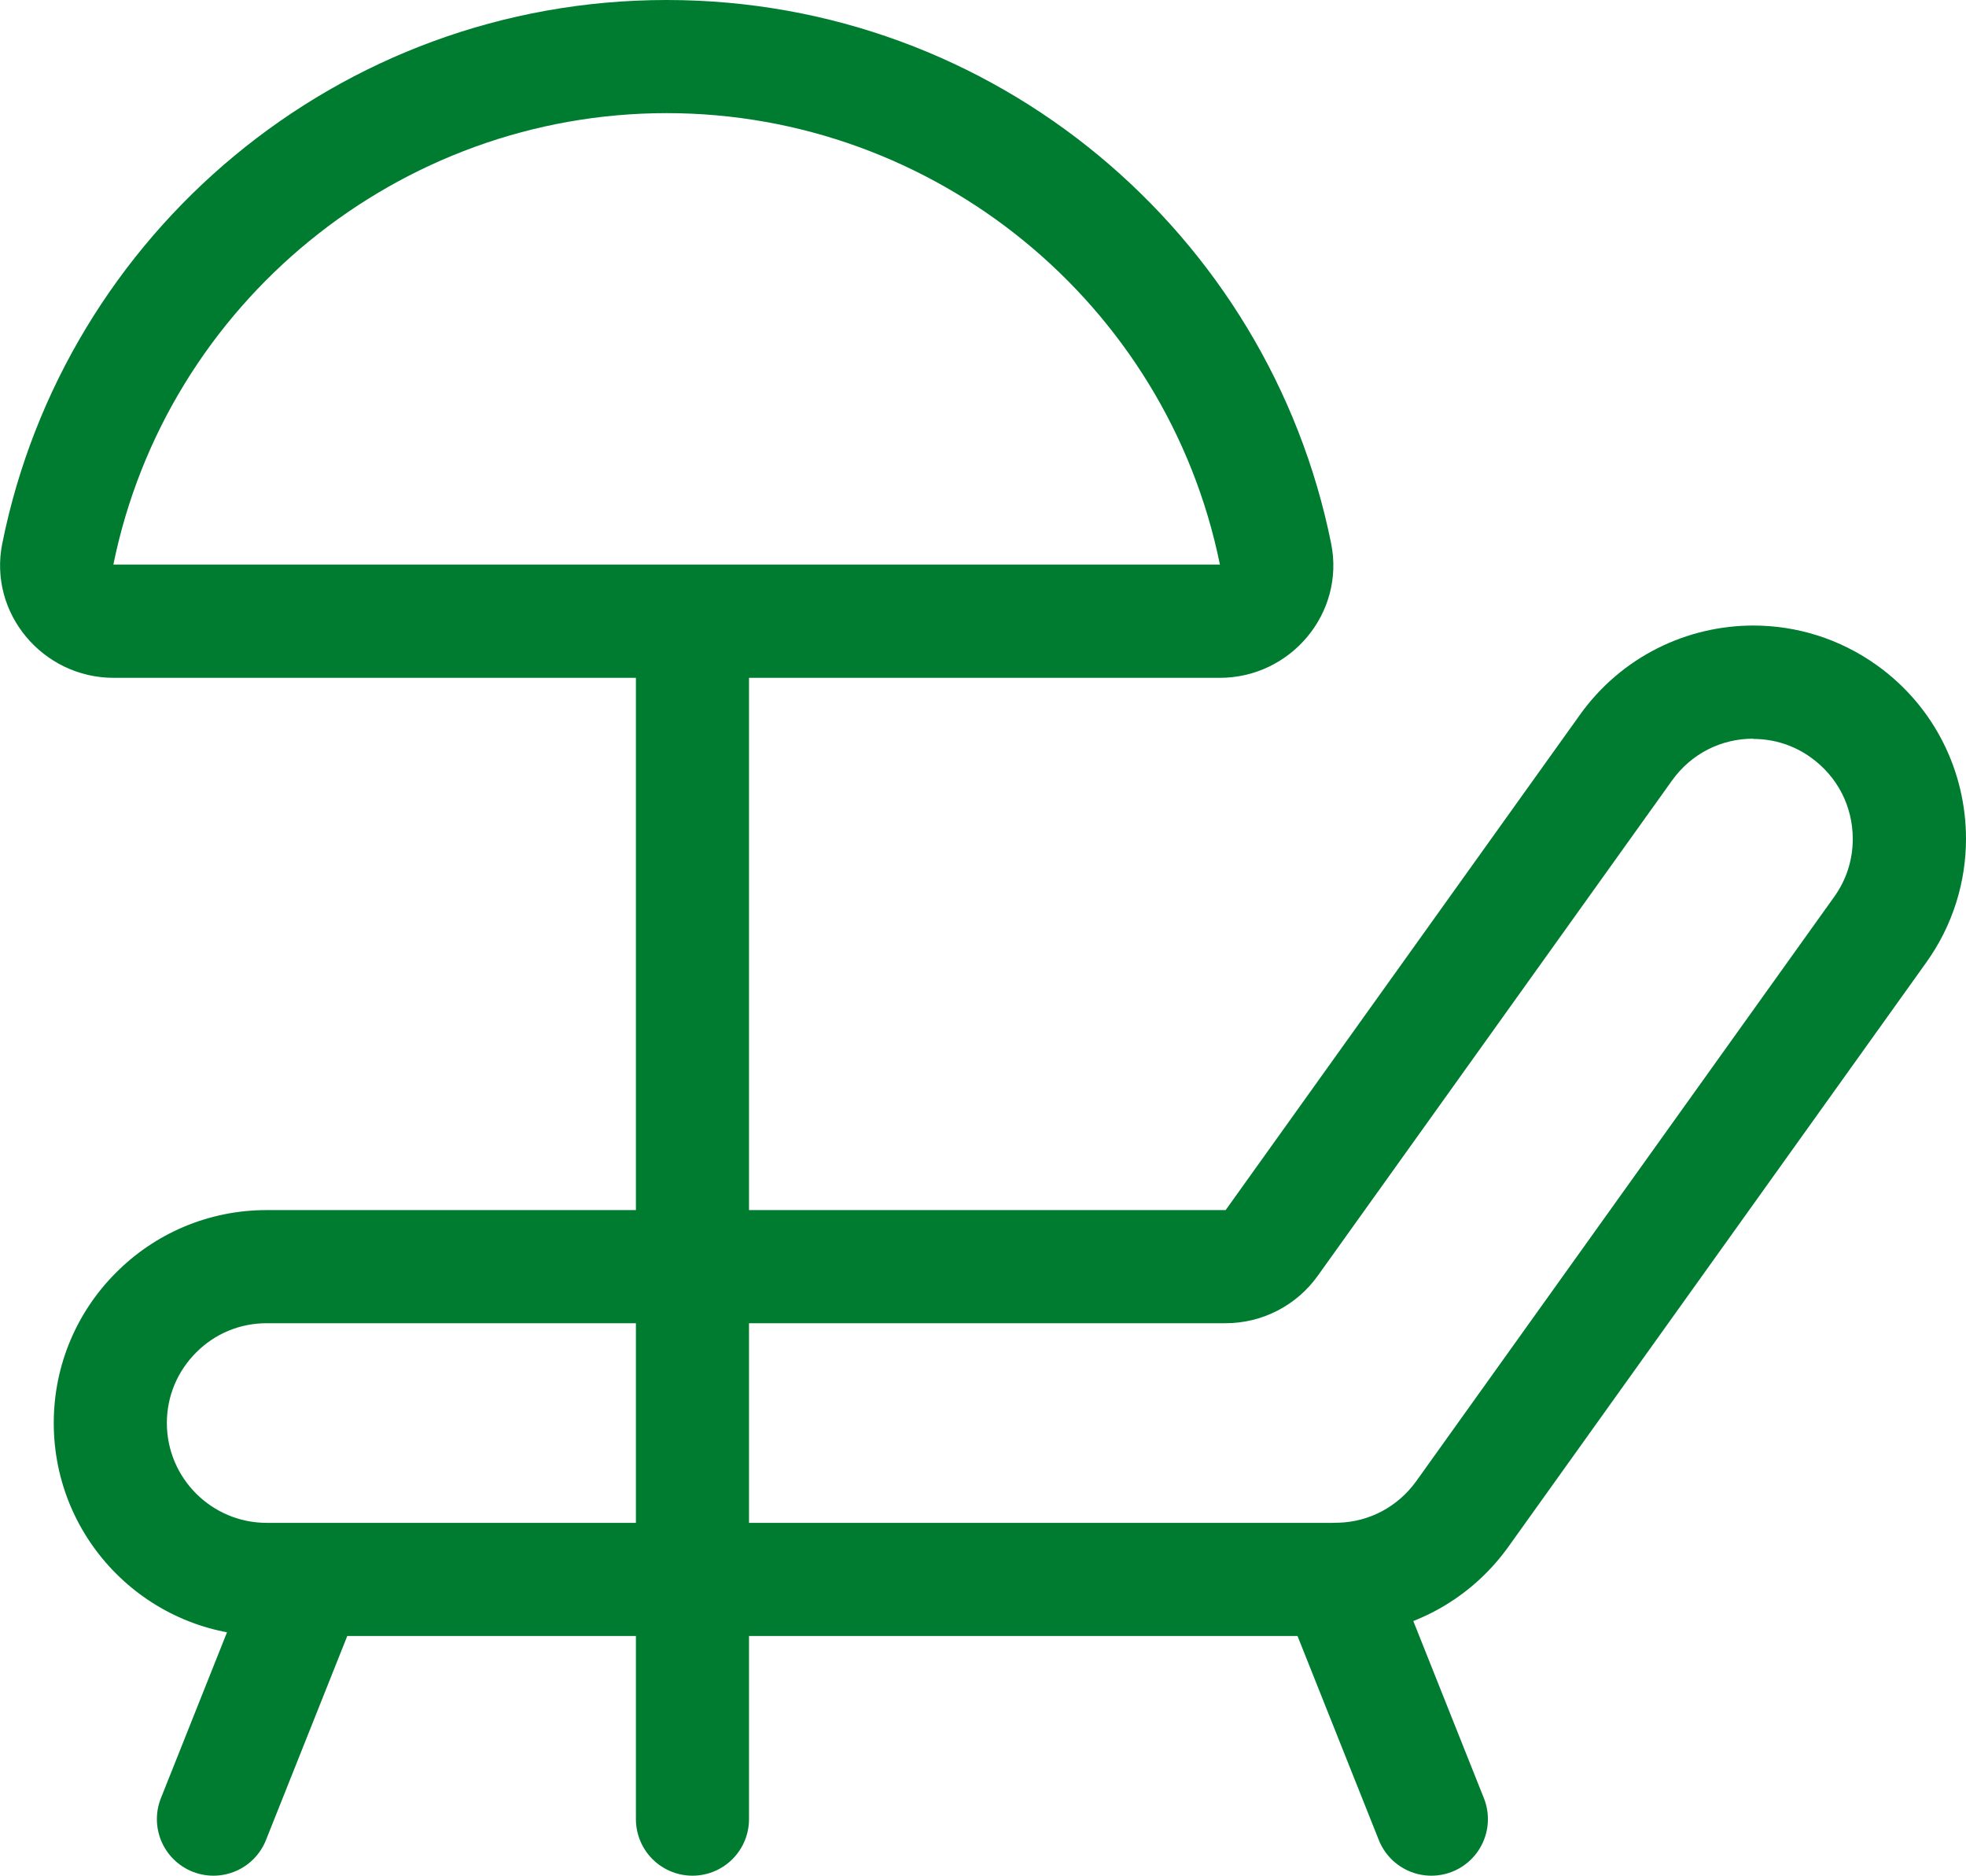
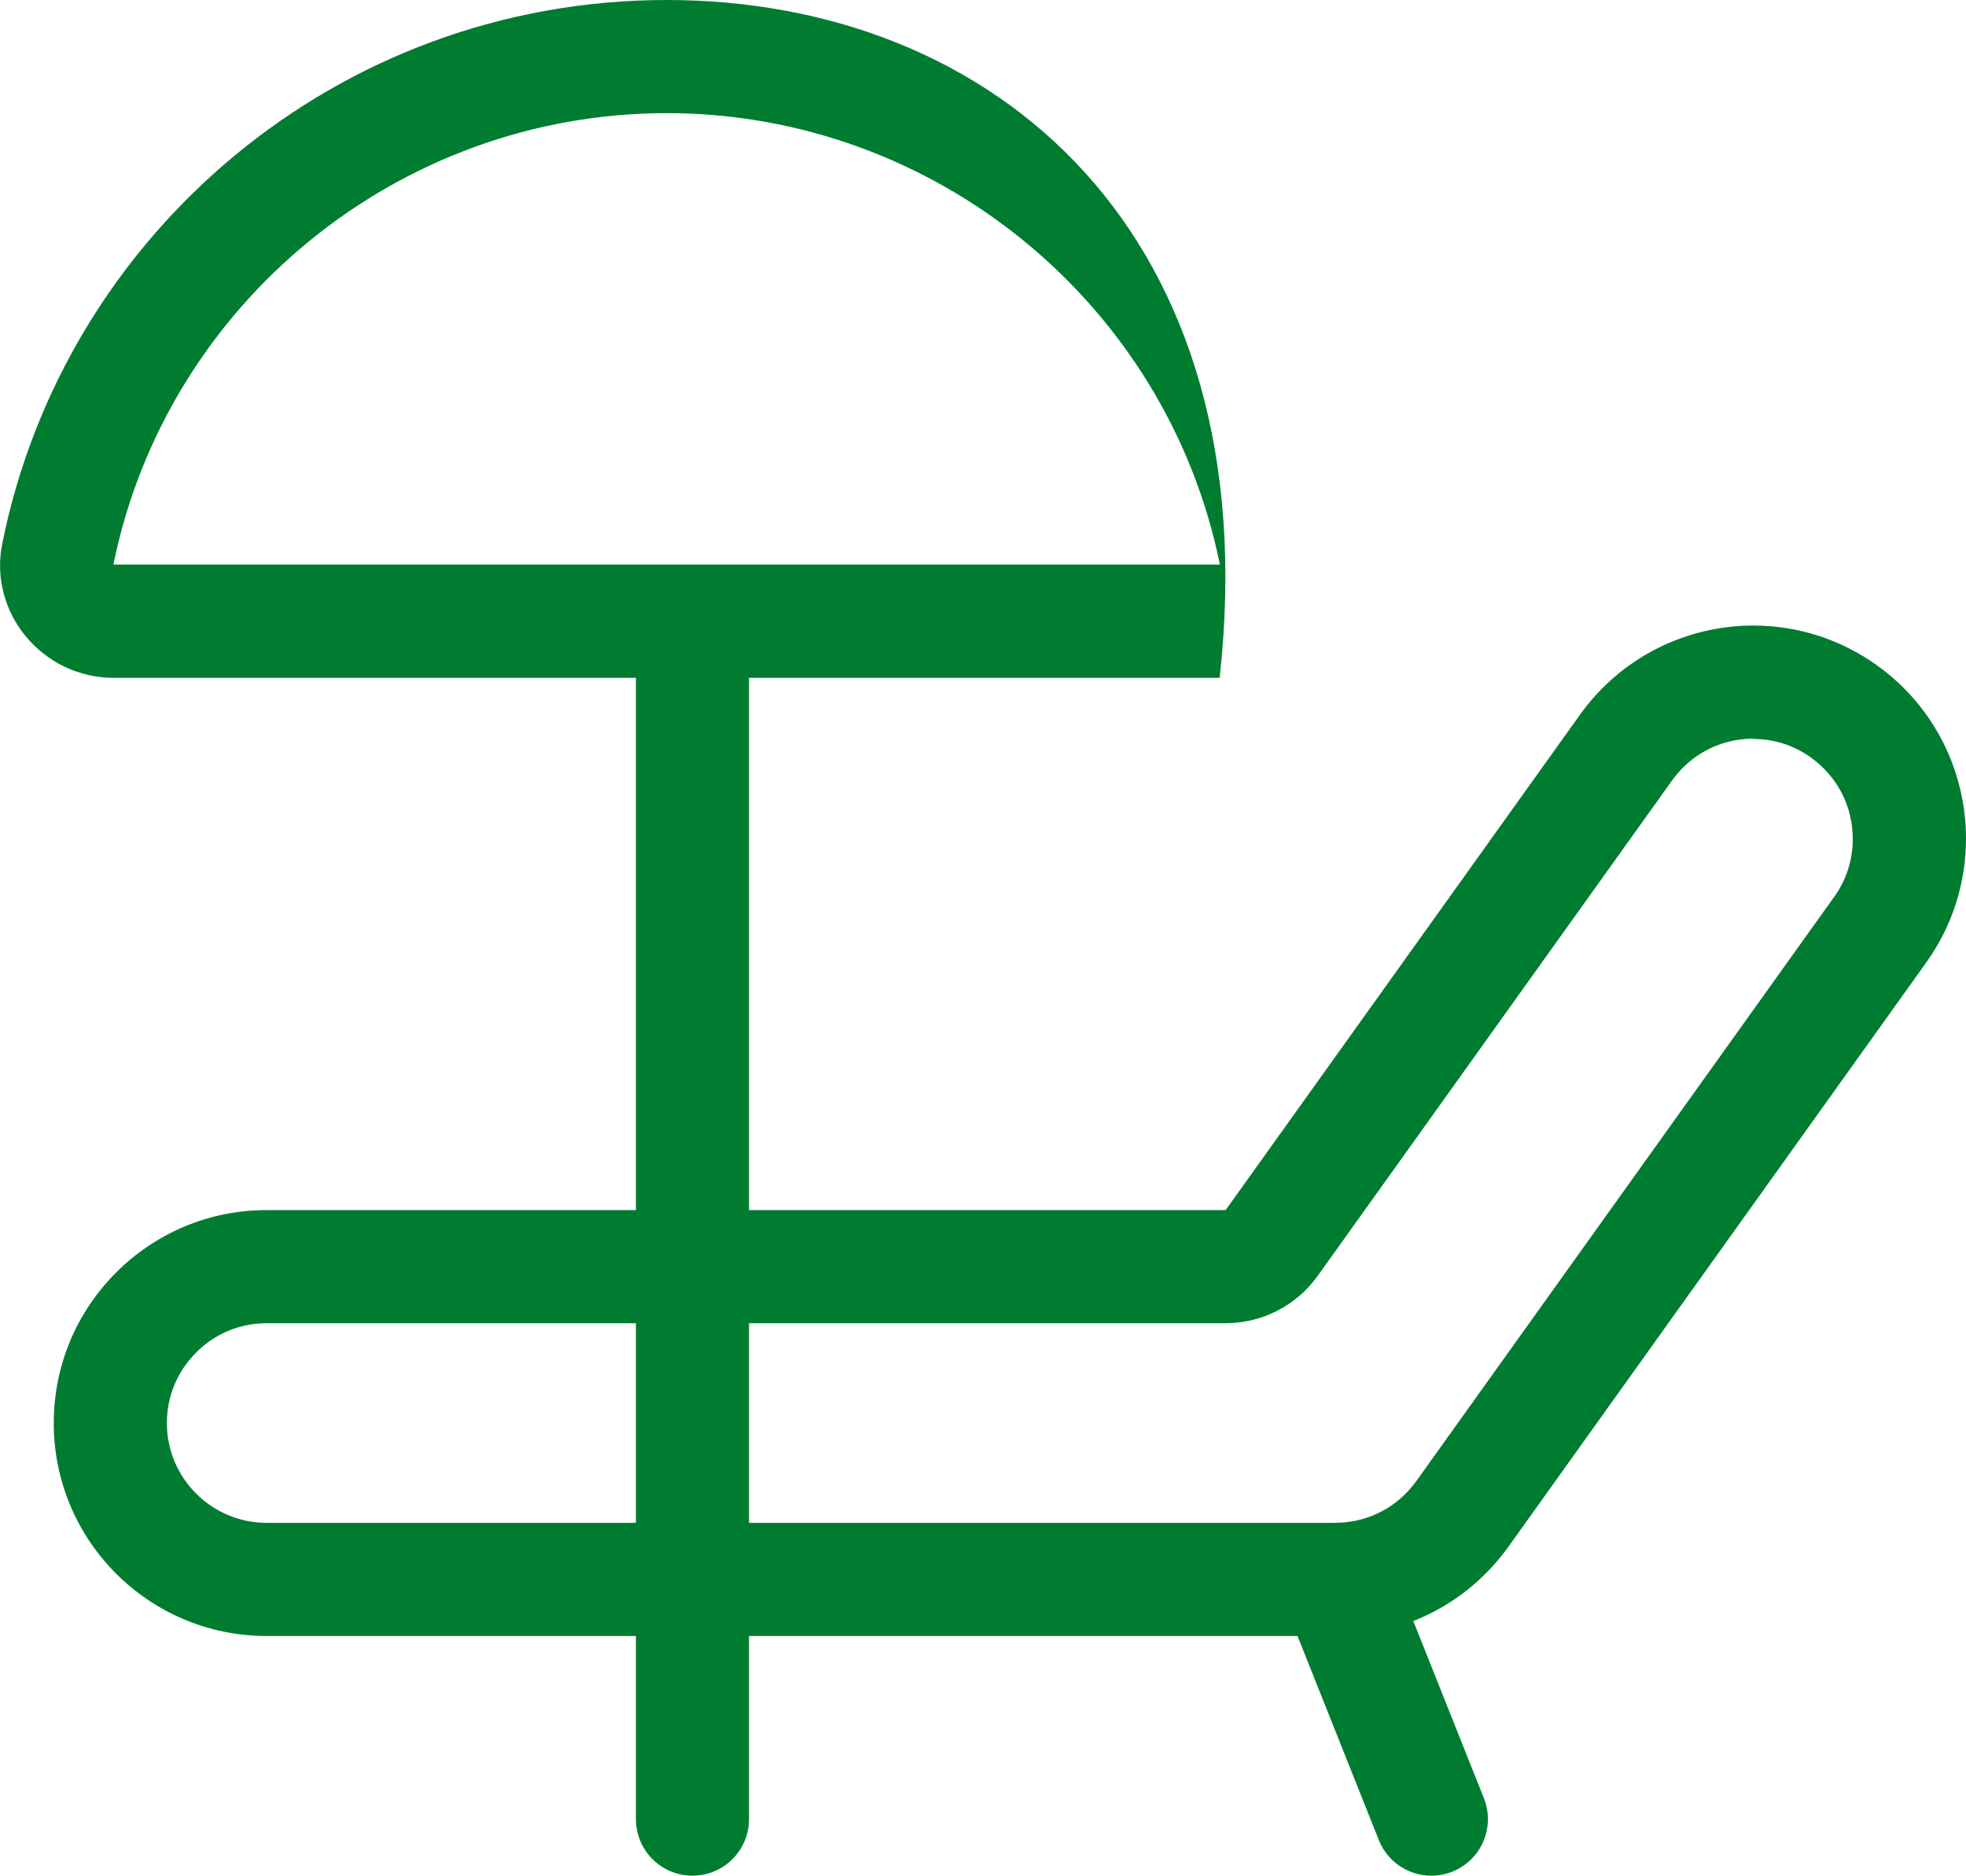
<svg xmlns="http://www.w3.org/2000/svg" id="Ebene_2" viewBox="0 0 147.75 140.93">
  <g id="Ebene_10">
-     <path d="m50.1,8.5c20.11,0,37.58,14.26,41.58,33.92,0,0-.01,0-.02,0H8.52s0,0,0,0C12.52,22.77,29.99,8.5,50.1,8.5m0-8.5C25.43,0,4.85,17.55.17,40.84c-1.05,5.23,3.04,10.09,8.38,10.09h83.11c5.34,0,9.43-4.86,8.38-10.09C95.35,17.55,74.78,0,50.1,0h0Z" style="fill:#007c31;" />
+     <path d="m50.1,8.5c20.11,0,37.58,14.26,41.58,33.92,0,0-.01,0-.02,0H8.52s0,0,0,0C12.52,22.77,29.99,8.5,50.1,8.5m0-8.5C25.43,0,4.85,17.55.17,40.84c-1.05,5.23,3.04,10.09,8.38,10.09h83.11C95.35,17.55,74.78,0,50.1,0h0Z" style="fill:#007c31;" />
    <path d="m131.76,55.52h0c1.56,0,3.07.48,4.34,1.4,1.99,1.43,3.14,3.66,3.14,6.12,0,1.57-.48,3.07-1.4,4.35l-31.4,43.89c-1.38,1.92-3.51,3.06-5.85,3.13-.04,0-.07,0-.11,0-.11,0-.22.01-.34.01H20.04c-4.13,0-7.5-3.36-7.5-7.5,0-2,.78-3.88,2.21-5.31,1.41-1.41,3.28-2.19,5.29-2.19h72.07c2.74,0,5.32-1.32,6.92-3.56l26.63-37.22c1.43-1.99,3.65-3.14,6.11-3.14m0-8.5c-4.99,0-9.9,2.33-13.03,6.7l-26.63,37.22H20.04c-4.42,0-8.42,1.79-11.31,4.69-2.9,2.89-4.69,6.89-4.69,11.31,0,8.84,7.16,16,16,16h80.11c.24,0,.48-.01.71-.02,4.8-.15,9.47-2.47,12.49-6.67l31.41-43.91c2.02-2.82,2.99-6.08,2.99-9.3,0-4.99-2.32-9.9-6.69-13.03-2.82-2.02-6.07-2.99-9.29-2.99h0Z" style="fill:#007c31;" />
-     <line x1="16.04" y1="136.68" x2="23.11" y2="118.94" style="fill:none; stroke:#007c31; stroke-linecap:round; stroke-linejoin:round; stroke-width:8.5px;" />
    <line x1="107.57" y1="136.68" x2="100.5" y2="118.94" style="fill:none; stroke:#007c31; stroke-linecap:round; stroke-linejoin:round; stroke-width:8.5px;" />
    <line x1="52.04" y1="136.68" x2="52.04" y2="47.02" style="fill:none; stroke:#007c31; stroke-linecap:round; stroke-linejoin:round; stroke-width:8.5px;" />
  </g>
</svg>